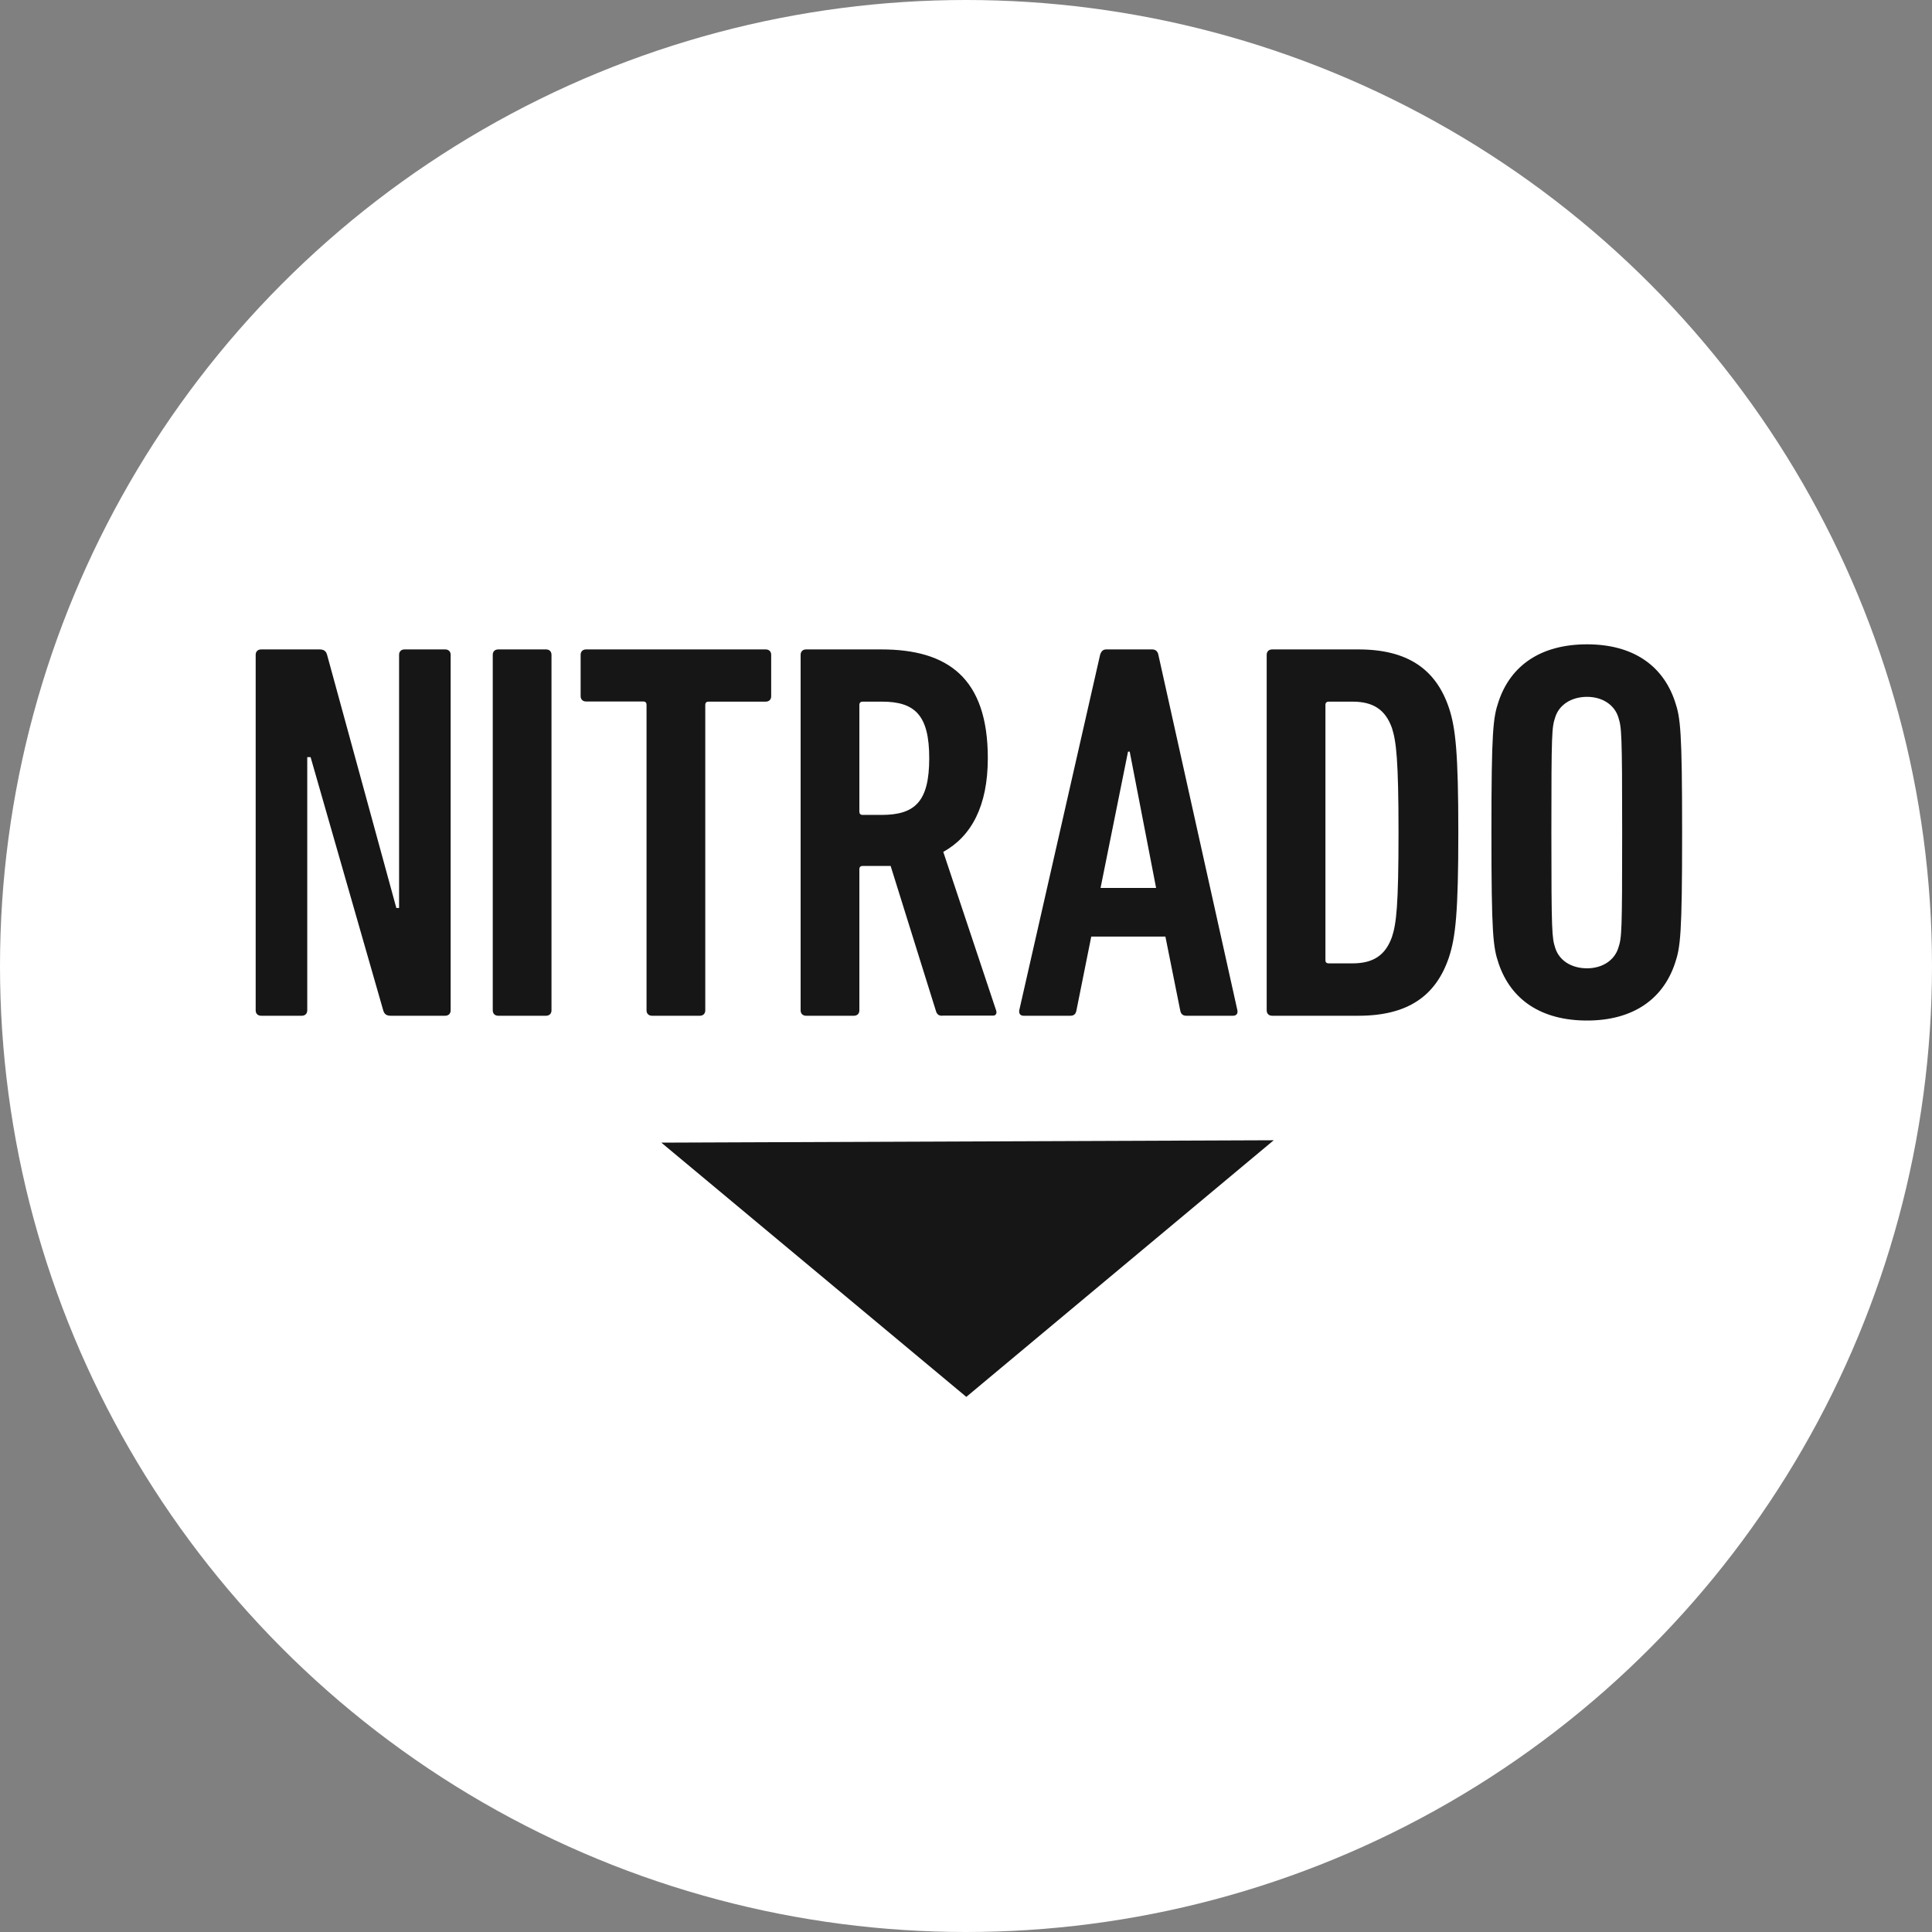
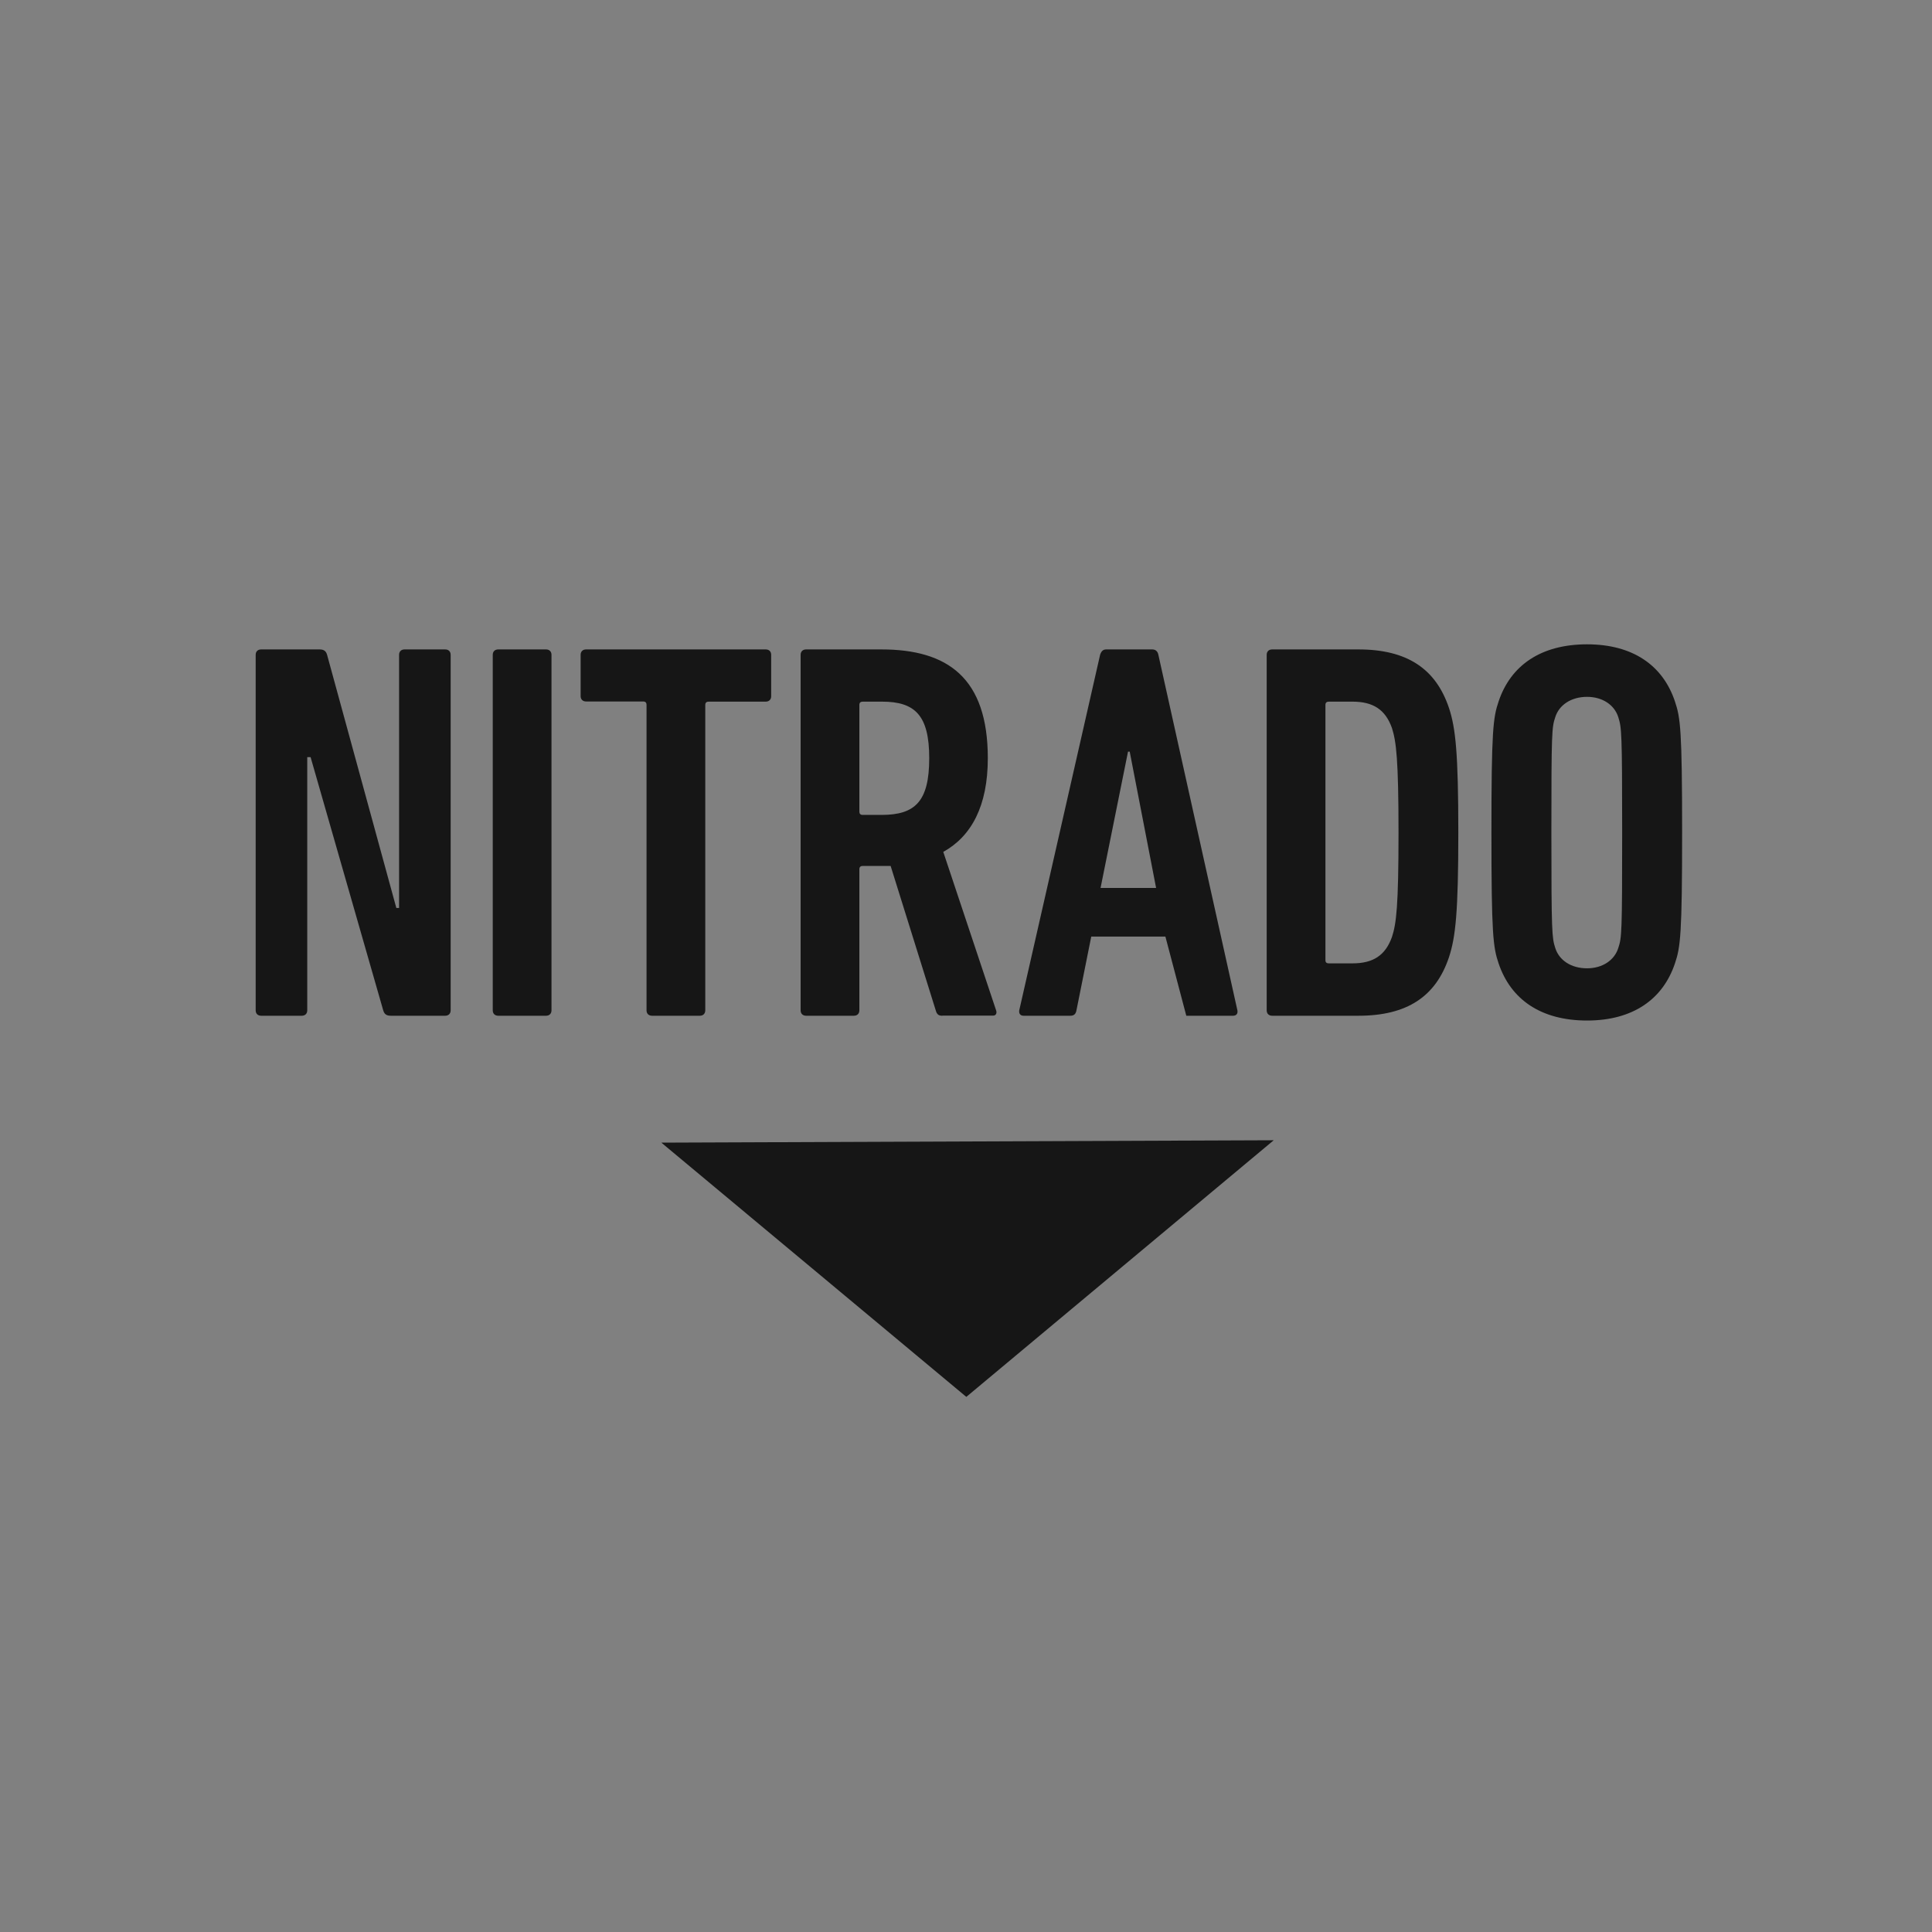
<svg xmlns="http://www.w3.org/2000/svg" width="124" height="124" viewBox="0 0 124 124" fill="none">
  <rect x="0" y="0" width="124" height="124" fill="#808080" stroke="none" />
-   <circle cx="62" cy="62" r="62" fill="white" />
-   <path d="M16.41 42.027C16.41 41.815 16.547 41.681 16.763 41.681H20.503C20.787 41.681 20.924 41.786 20.993 42.027L25.438 58.277H25.614V42.027C25.614 41.815 25.751 41.681 25.967 41.681H28.571C28.787 41.681 28.924 41.815 28.924 42.027V64.847C28.924 65.058 28.787 65.193 28.571 65.193H25.086C24.802 65.193 24.665 65.087 24.596 64.847L19.935 48.596H19.72V64.847C19.72 65.058 19.583 65.193 19.367 65.193H16.763C16.547 65.193 16.41 65.058 16.41 64.847V42.027ZM31.626 42.027C31.626 41.815 31.764 41.681 31.979 41.681H35.044C35.259 41.681 35.396 41.815 35.396 42.027V64.847C35.396 65.058 35.259 65.193 35.044 65.193H31.979C31.764 65.193 31.626 65.058 31.626 64.847V42.027ZM41.849 65.193C41.633 65.193 41.496 65.058 41.496 64.847V45.234C41.496 45.1 41.428 45.023 41.281 45.023H37.619C37.404 45.023 37.266 44.889 37.266 44.677V42.027C37.266 41.815 37.404 41.681 37.619 41.681H49.144C49.359 41.681 49.496 41.815 49.496 42.027V44.687C49.496 44.898 49.359 45.033 49.144 45.033H45.482C45.344 45.033 45.266 45.1 45.266 45.244V64.847C45.266 65.058 45.129 65.193 44.914 65.193H41.849ZM60.482 65.193C60.267 65.193 60.169 65.125 60.091 64.953L57.163 55.578H55.371C55.234 55.578 55.156 55.646 55.156 55.79V64.847C55.156 65.058 55.019 65.193 54.803 65.193H51.739C51.523 65.193 51.386 65.058 51.386 64.847V42.027C51.386 41.815 51.523 41.681 51.739 41.681H56.566C60.835 41.681 63.4 43.515 63.4 48.663C63.4 51.737 62.343 53.677 60.541 54.676L63.929 64.837C63.998 65.01 63.929 65.183 63.753 65.183H60.482V65.193ZM59.64 48.663C59.64 45.897 58.72 45.033 56.605 45.033H55.371C55.234 45.033 55.156 45.1 55.156 45.244V52.092C55.156 52.227 55.224 52.303 55.371 52.303H56.605C58.72 52.294 59.64 51.458 59.64 48.663ZM70.607 42.027C70.676 41.815 70.783 41.681 70.999 41.681H73.956C74.171 41.681 74.308 41.815 74.347 42.027L79.419 64.847C79.459 65.058 79.351 65.193 79.136 65.193H76.139C75.894 65.193 75.787 65.058 75.748 64.847L74.798 60.112H70.039L69.089 64.847C69.05 65.058 68.952 65.193 68.698 65.193H65.701C65.486 65.193 65.388 65.058 65.417 64.847L70.607 42.027ZM74.201 56.99L72.507 48.241H72.399L70.636 56.99H74.201ZM81.299 42.027C81.299 41.815 81.437 41.681 81.652 41.681H87.184C90.318 41.681 92.159 42.929 93.001 45.446C93.422 46.723 93.598 48.318 93.598 53.437C93.598 58.556 93.422 60.141 93.001 61.428C92.159 63.954 90.318 65.193 87.184 65.193H81.652C81.437 65.193 81.299 65.058 81.299 64.847V42.027ZM85.285 61.831H86.802C88.144 61.831 88.917 61.312 89.338 60.141C89.622 59.276 89.76 58.133 89.76 53.437C89.76 48.74 89.613 47.588 89.338 46.723C88.917 45.551 88.144 45.033 86.802 45.033H85.285C85.148 45.033 85.069 45.1 85.069 45.244V61.629C85.069 61.764 85.138 61.831 85.285 61.831ZM96.183 61.831C95.83 60.794 95.723 59.968 95.723 53.427C95.723 46.886 95.83 46.06 96.183 45.023C96.956 42.709 98.895 41.354 101.862 41.354C104.79 41.354 106.728 42.699 107.502 45.023C107.855 46.06 107.962 46.886 107.962 53.427C107.962 59.968 107.855 60.794 107.502 61.831C106.728 64.146 104.79 65.5 101.862 65.5C98.905 65.5 96.966 64.155 96.183 61.831ZM103.869 60.832C104.085 60.179 104.114 59.901 104.114 53.437C104.114 46.973 104.075 46.694 103.869 46.041C103.625 45.244 102.851 44.725 101.862 44.725C100.844 44.725 100.06 45.244 99.816 46.041C99.6 46.694 99.571 46.973 99.571 53.437C99.571 59.901 99.61 60.179 99.816 60.832C100.06 61.629 100.834 62.148 101.862 62.148C102.851 62.148 103.625 61.629 103.869 60.832ZM42.446 73.337L81.75 73.184L62.02 89.655L42.446 73.337Z" fill="#161616" />
+   <path d="M16.41 42.027C16.41 41.815 16.547 41.681 16.763 41.681H20.503C20.787 41.681 20.924 41.786 20.993 42.027L25.438 58.277H25.614V42.027C25.614 41.815 25.751 41.681 25.967 41.681H28.571C28.787 41.681 28.924 41.815 28.924 42.027V64.847C28.924 65.058 28.787 65.193 28.571 65.193H25.086C24.802 65.193 24.665 65.087 24.596 64.847L19.935 48.596H19.72V64.847C19.72 65.058 19.583 65.193 19.367 65.193H16.763C16.547 65.193 16.41 65.058 16.41 64.847V42.027ZM31.626 42.027C31.626 41.815 31.764 41.681 31.979 41.681H35.044C35.259 41.681 35.396 41.815 35.396 42.027V64.847C35.396 65.058 35.259 65.193 35.044 65.193H31.979C31.764 65.193 31.626 65.058 31.626 64.847V42.027ZM41.849 65.193C41.633 65.193 41.496 65.058 41.496 64.847V45.234C41.496 45.1 41.428 45.023 41.281 45.023H37.619C37.404 45.023 37.266 44.889 37.266 44.677V42.027C37.266 41.815 37.404 41.681 37.619 41.681H49.144C49.359 41.681 49.496 41.815 49.496 42.027V44.687C49.496 44.898 49.359 45.033 49.144 45.033H45.482C45.344 45.033 45.266 45.1 45.266 45.244V64.847C45.266 65.058 45.129 65.193 44.914 65.193H41.849ZM60.482 65.193C60.267 65.193 60.169 65.125 60.091 64.953L57.163 55.578H55.371C55.234 55.578 55.156 55.646 55.156 55.79V64.847C55.156 65.058 55.019 65.193 54.803 65.193H51.739C51.523 65.193 51.386 65.058 51.386 64.847V42.027C51.386 41.815 51.523 41.681 51.739 41.681H56.566C60.835 41.681 63.4 43.515 63.4 48.663C63.4 51.737 62.343 53.677 60.541 54.676L63.929 64.837C63.998 65.01 63.929 65.183 63.753 65.183H60.482V65.193ZM59.64 48.663C59.64 45.897 58.72 45.033 56.605 45.033H55.371C55.234 45.033 55.156 45.1 55.156 45.244V52.092C55.156 52.227 55.224 52.303 55.371 52.303H56.605C58.72 52.294 59.64 51.458 59.64 48.663ZM70.607 42.027C70.676 41.815 70.783 41.681 70.999 41.681H73.956C74.171 41.681 74.308 41.815 74.347 42.027L79.419 64.847C79.459 65.058 79.351 65.193 79.136 65.193H76.139L74.798 60.112H70.039L69.089 64.847C69.05 65.058 68.952 65.193 68.698 65.193H65.701C65.486 65.193 65.388 65.058 65.417 64.847L70.607 42.027ZM74.201 56.99L72.507 48.241H72.399L70.636 56.99H74.201ZM81.299 42.027C81.299 41.815 81.437 41.681 81.652 41.681H87.184C90.318 41.681 92.159 42.929 93.001 45.446C93.422 46.723 93.598 48.318 93.598 53.437C93.598 58.556 93.422 60.141 93.001 61.428C92.159 63.954 90.318 65.193 87.184 65.193H81.652C81.437 65.193 81.299 65.058 81.299 64.847V42.027ZM85.285 61.831H86.802C88.144 61.831 88.917 61.312 89.338 60.141C89.622 59.276 89.76 58.133 89.76 53.437C89.76 48.74 89.613 47.588 89.338 46.723C88.917 45.551 88.144 45.033 86.802 45.033H85.285C85.148 45.033 85.069 45.1 85.069 45.244V61.629C85.069 61.764 85.138 61.831 85.285 61.831ZM96.183 61.831C95.83 60.794 95.723 59.968 95.723 53.427C95.723 46.886 95.83 46.06 96.183 45.023C96.956 42.709 98.895 41.354 101.862 41.354C104.79 41.354 106.728 42.699 107.502 45.023C107.855 46.06 107.962 46.886 107.962 53.427C107.962 59.968 107.855 60.794 107.502 61.831C106.728 64.146 104.79 65.5 101.862 65.5C98.905 65.5 96.966 64.155 96.183 61.831ZM103.869 60.832C104.085 60.179 104.114 59.901 104.114 53.437C104.114 46.973 104.075 46.694 103.869 46.041C103.625 45.244 102.851 44.725 101.862 44.725C100.844 44.725 100.06 45.244 99.816 46.041C99.6 46.694 99.571 46.973 99.571 53.437C99.571 59.901 99.61 60.179 99.816 60.832C100.06 61.629 100.834 62.148 101.862 62.148C102.851 62.148 103.625 61.629 103.869 60.832ZM42.446 73.337L81.75 73.184L62.02 89.655L42.446 73.337Z" fill="#161616" />
</svg>